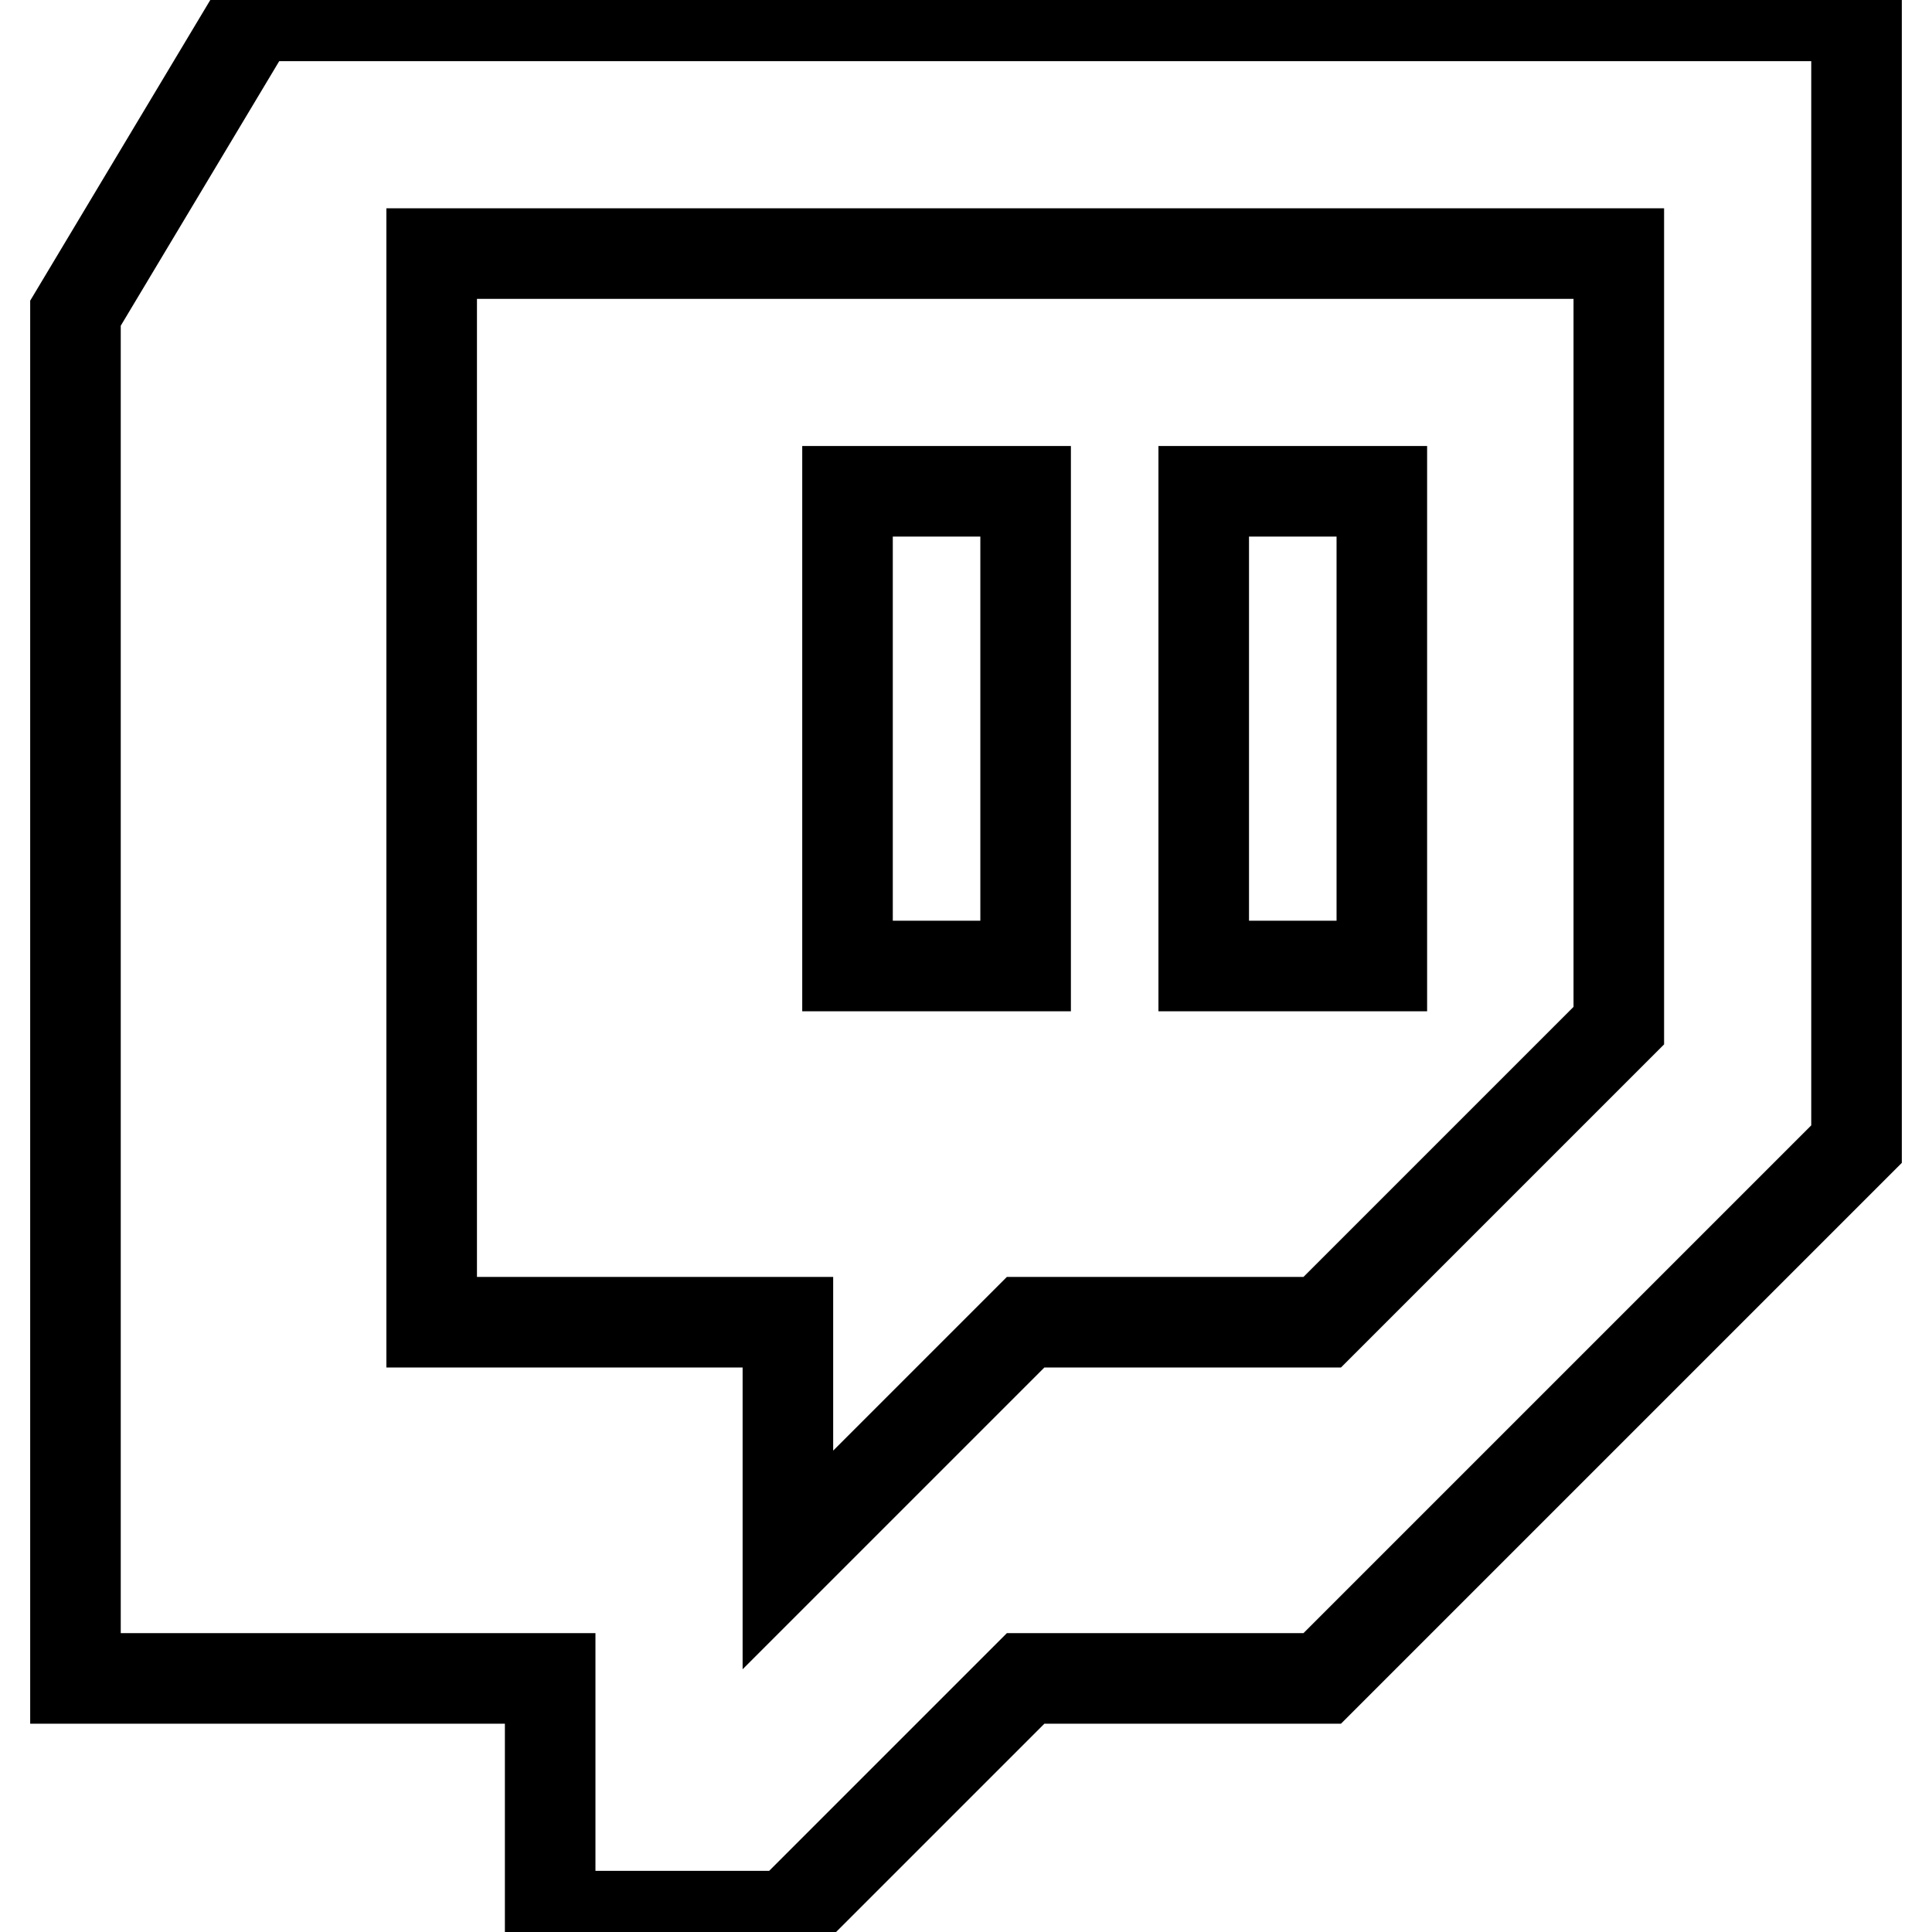
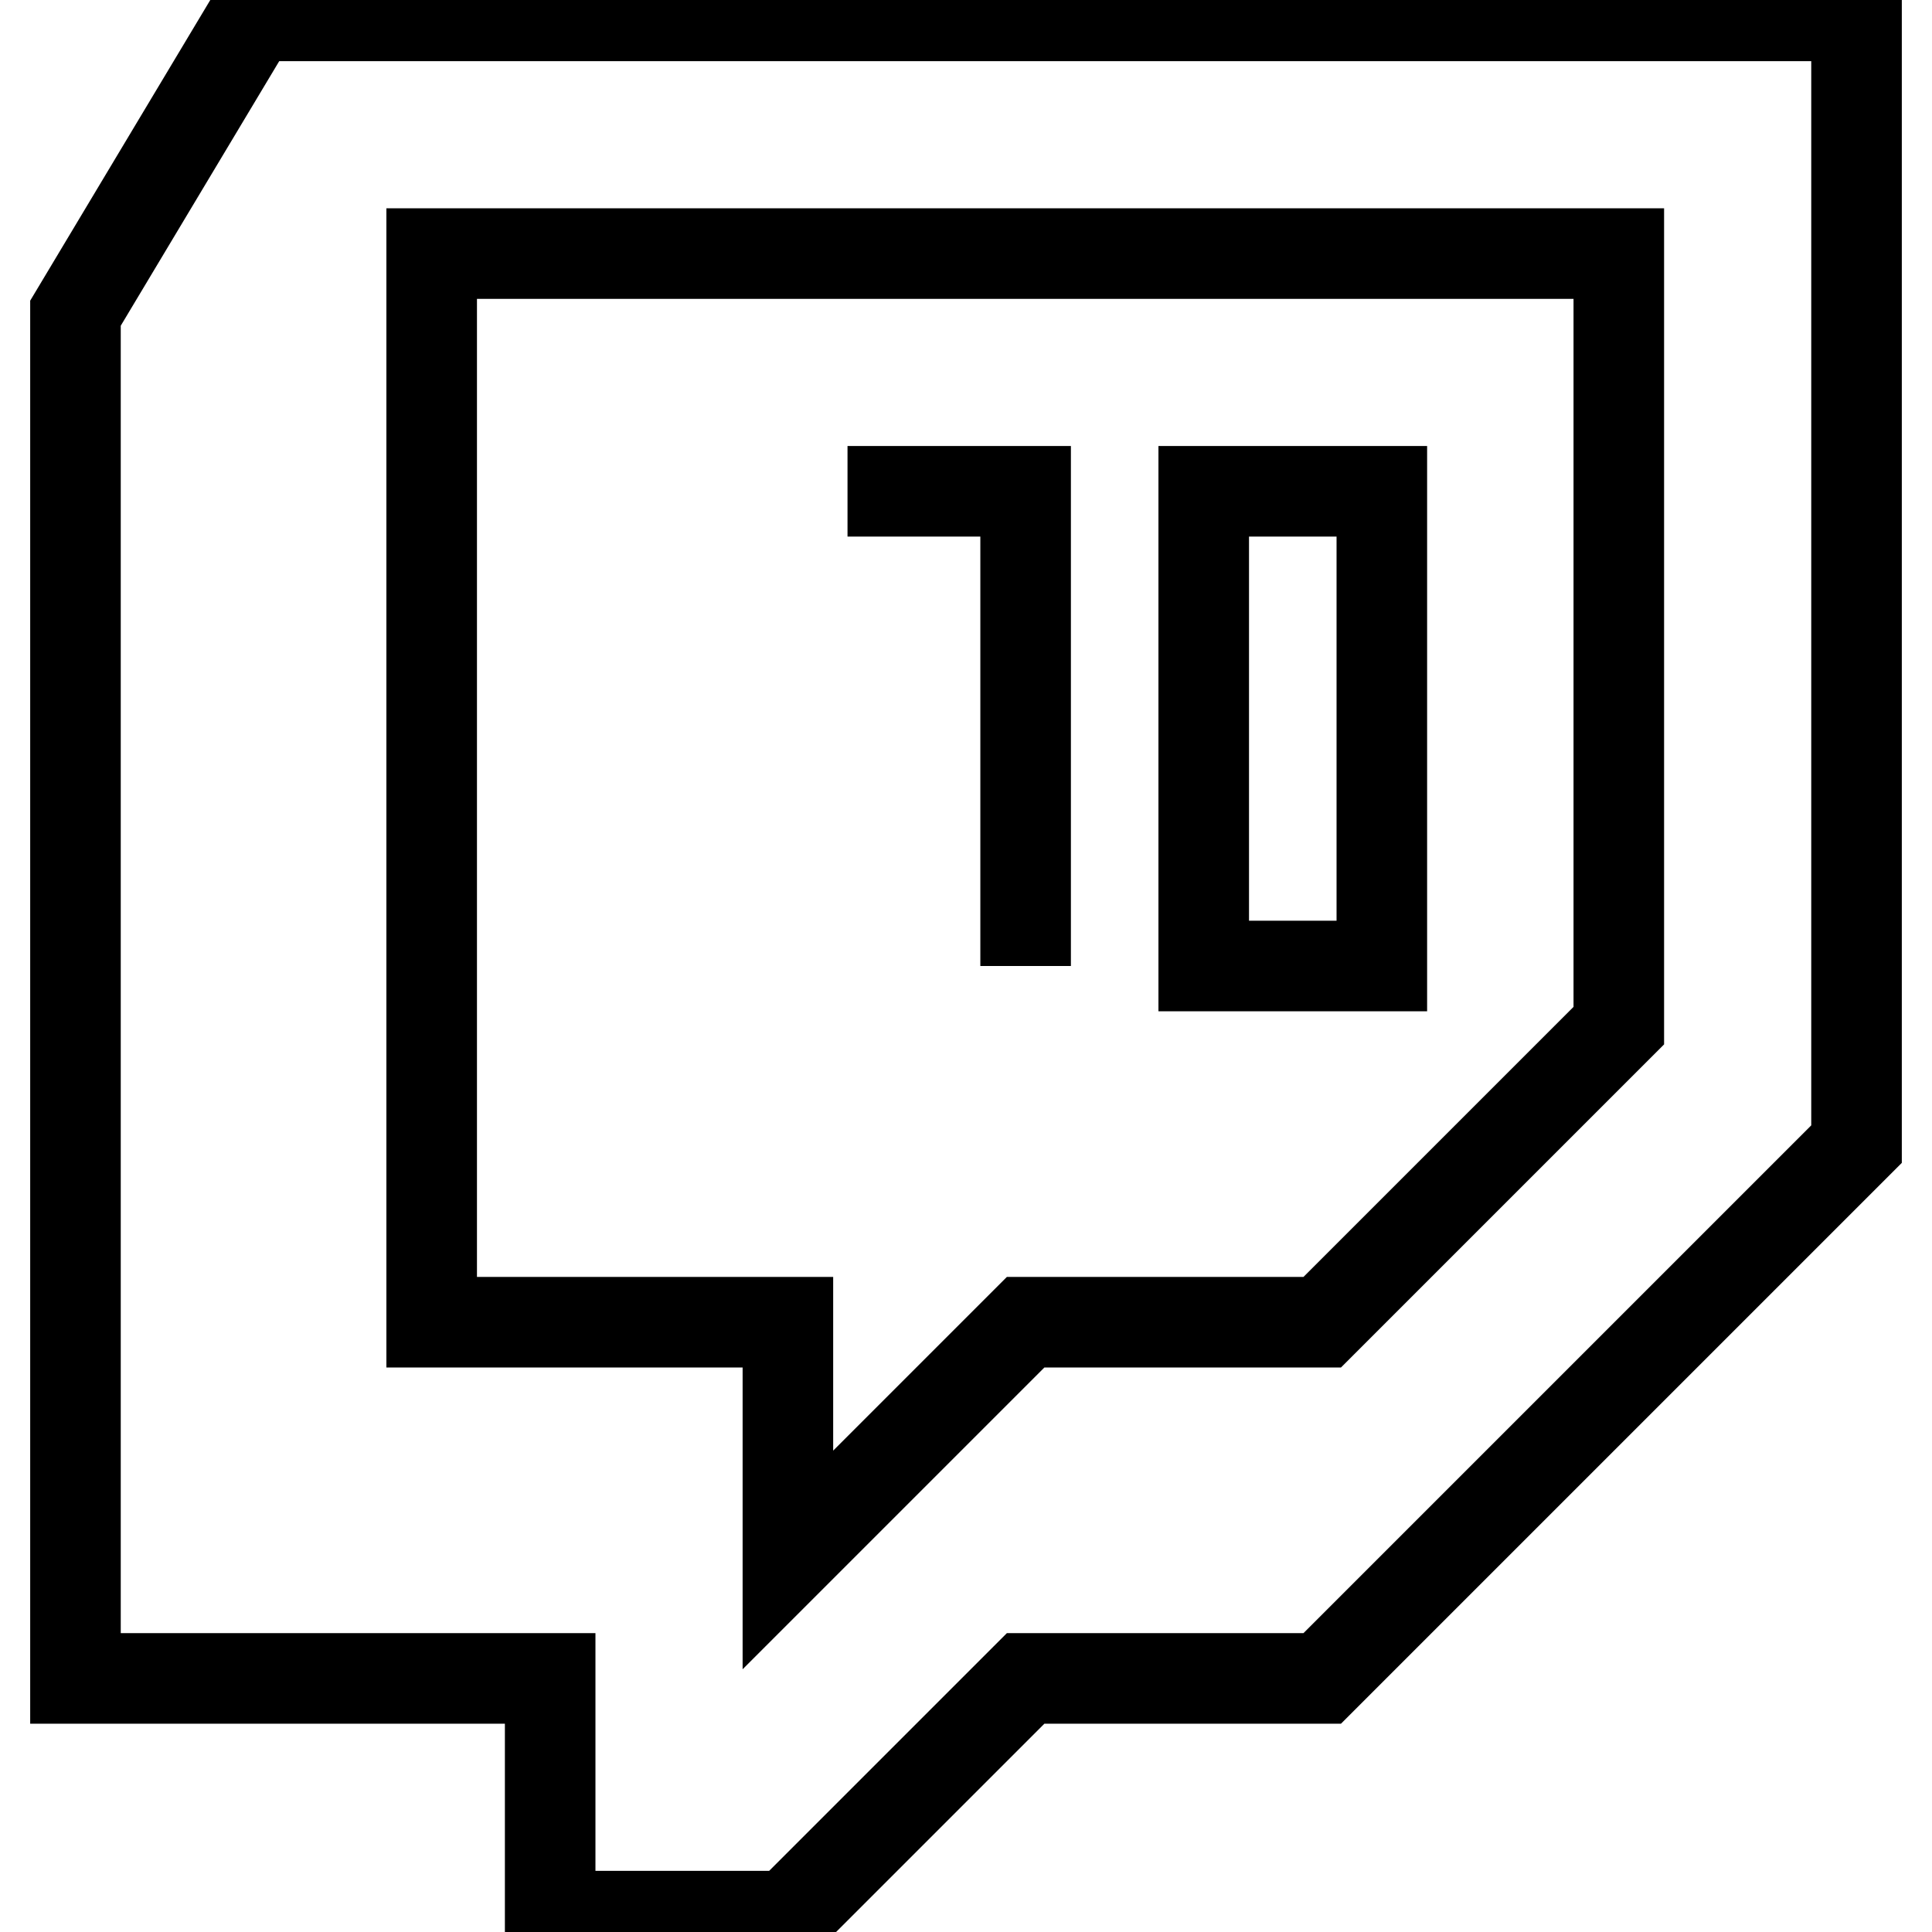
<svg xmlns="http://www.w3.org/2000/svg" version="1.1" x="0px" y="0px" viewBox="0 0 256 256" enable-background="new 0 0 256 256" xml:space="preserve">
  <g>
-     <path stroke-width="12" fill-opacity="0" stroke="#000000" d="M33.6,2.1L10,41.5v180.9h62.9v31.5h31.5l31.5-31.5h39.3l70.8-70.8V2.1H33.6L33.6,2.1z M214.5,135.9 l-39.3,39.3h-39.3l-31.5,31.5v-31.5H57.2V33.6h157.3L214.5,135.9L214.5,135.9z M159.5,65.1h23.6V128h-23.6V65.1z M112.3,65.1h23.6 V128h-23.6V65.1z" />
+     <path stroke-width="12" fill-opacity="0" stroke="#000000" d="M33.6,2.1L10,41.5v180.9h62.9v31.5h31.5l31.5-31.5h39.3l70.8-70.8V2.1H33.6L33.6,2.1z M214.5,135.9 l-39.3,39.3h-39.3l-31.5,31.5v-31.5H57.2V33.6h157.3L214.5,135.9L214.5,135.9z M159.5,65.1h23.6V128h-23.6V65.1z M112.3,65.1h23.6 V128V65.1z" />
  </g>
</svg>